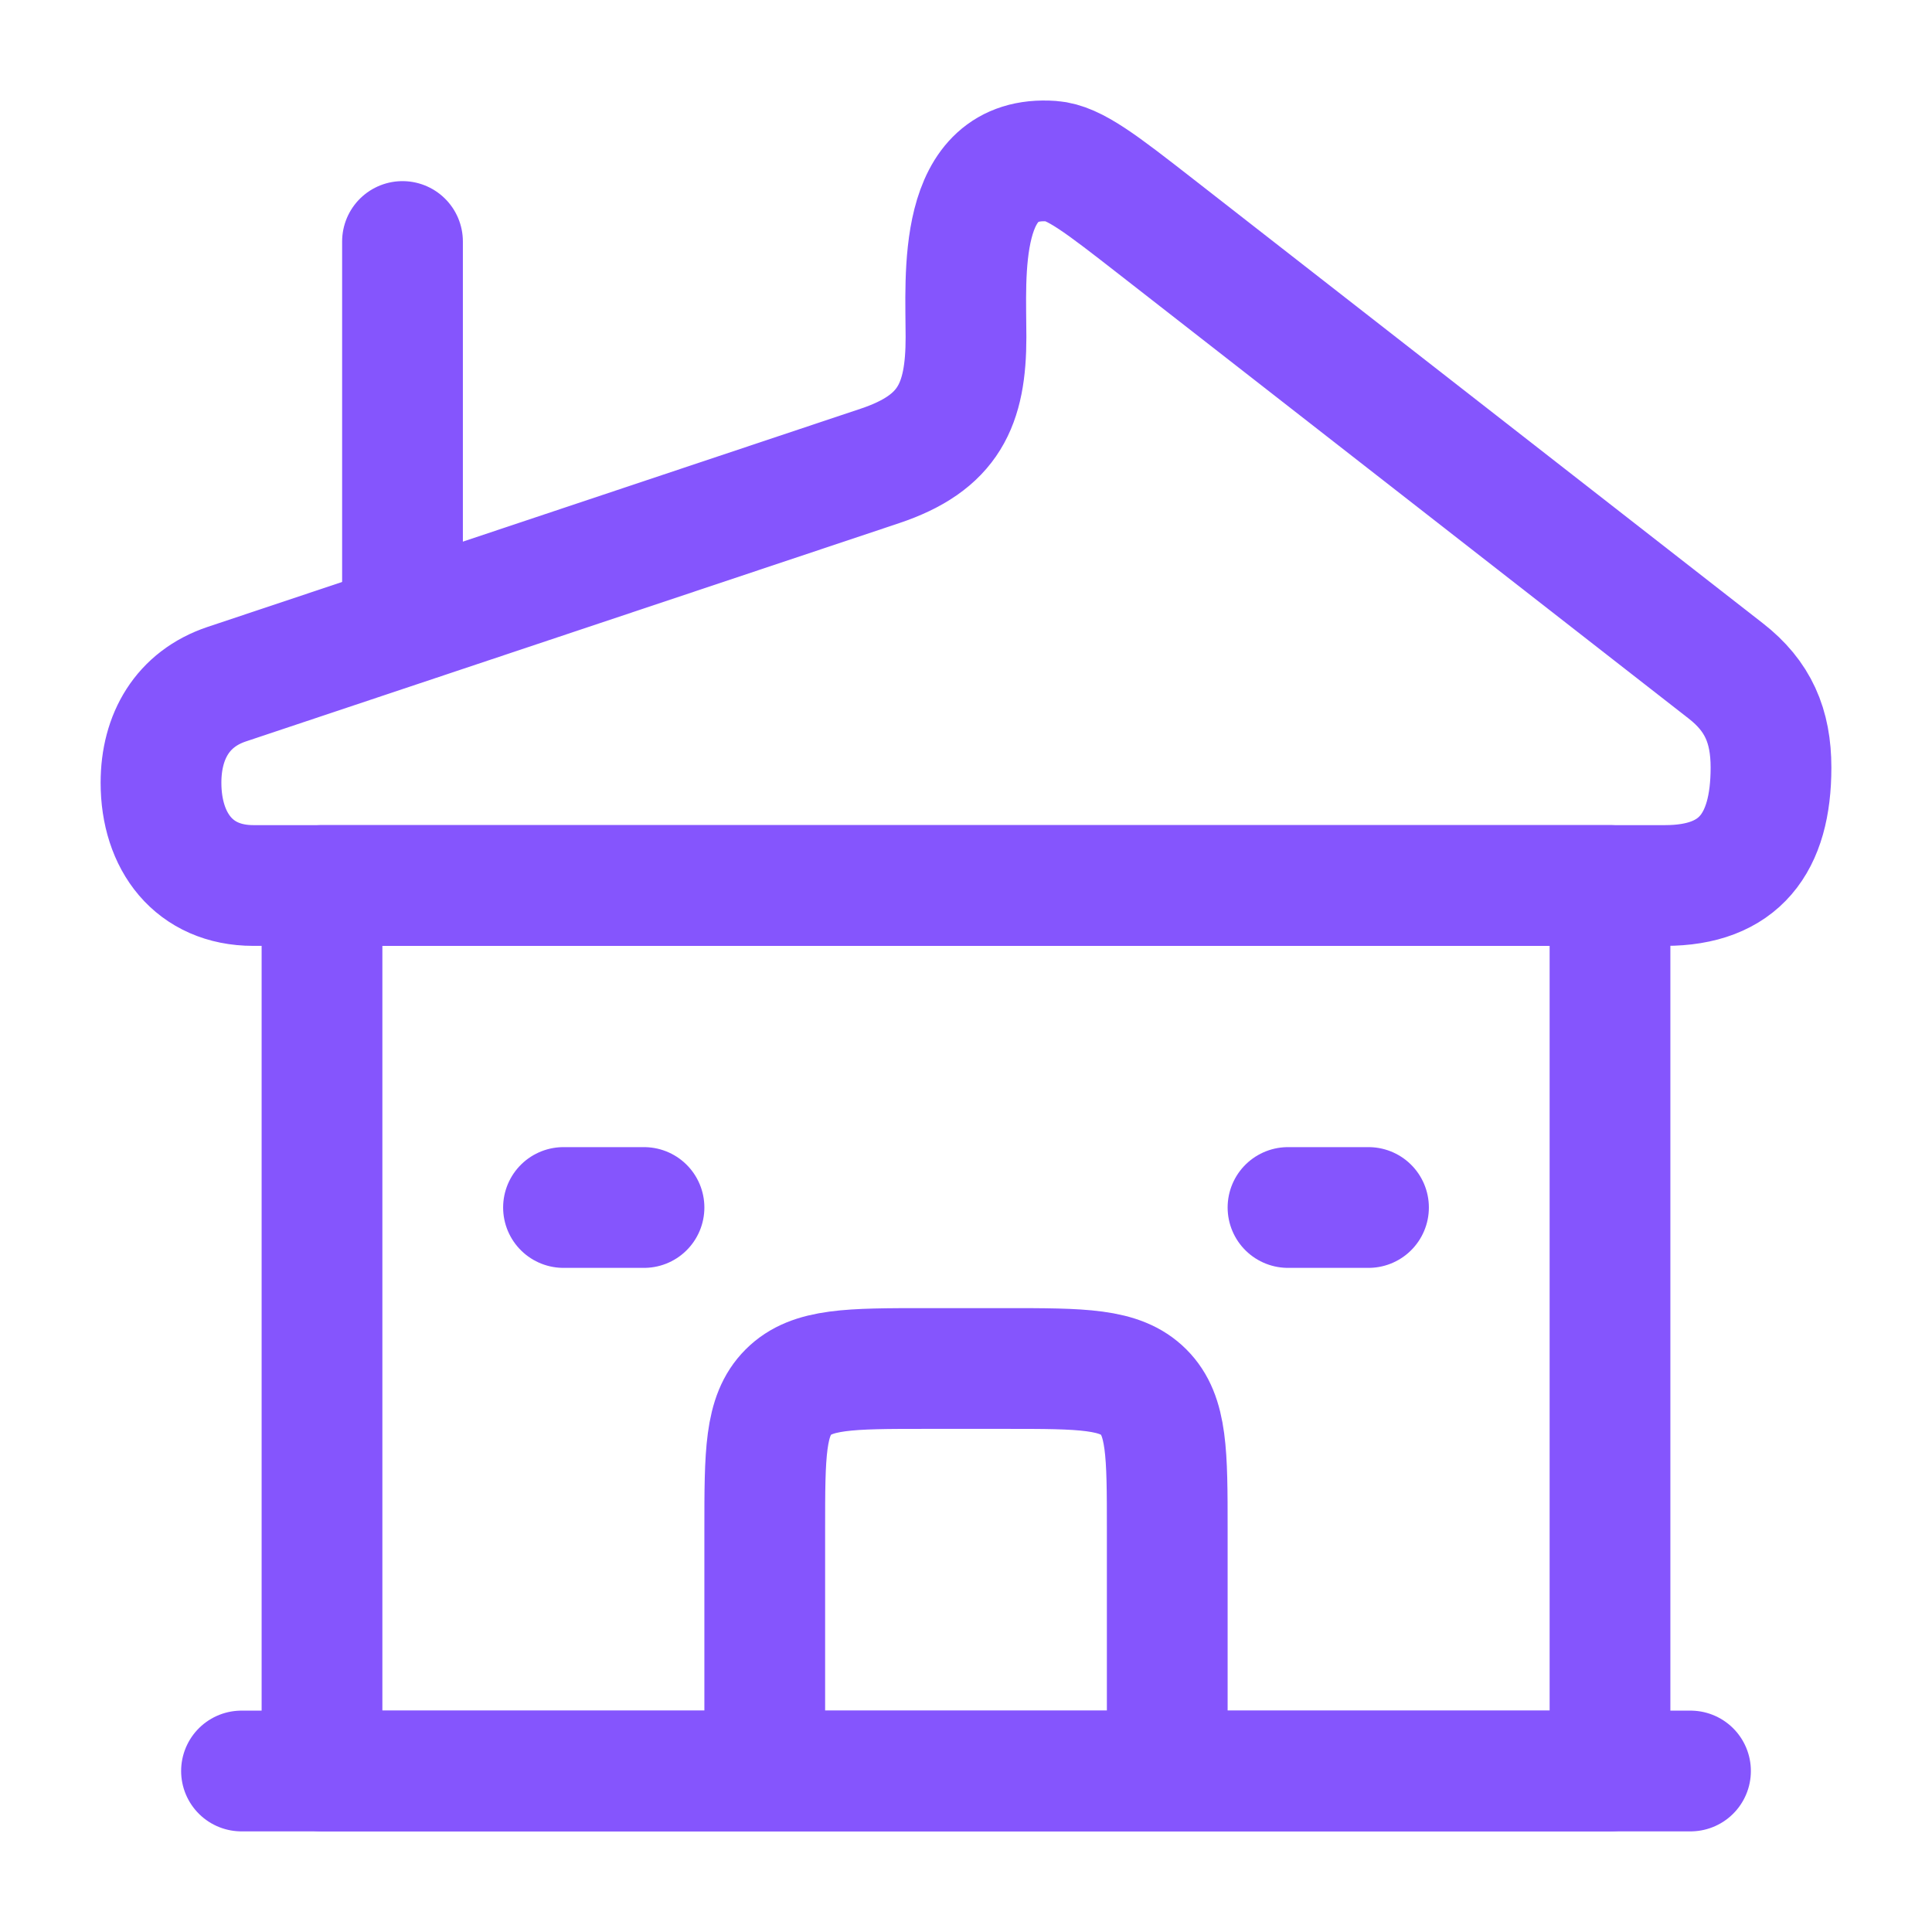
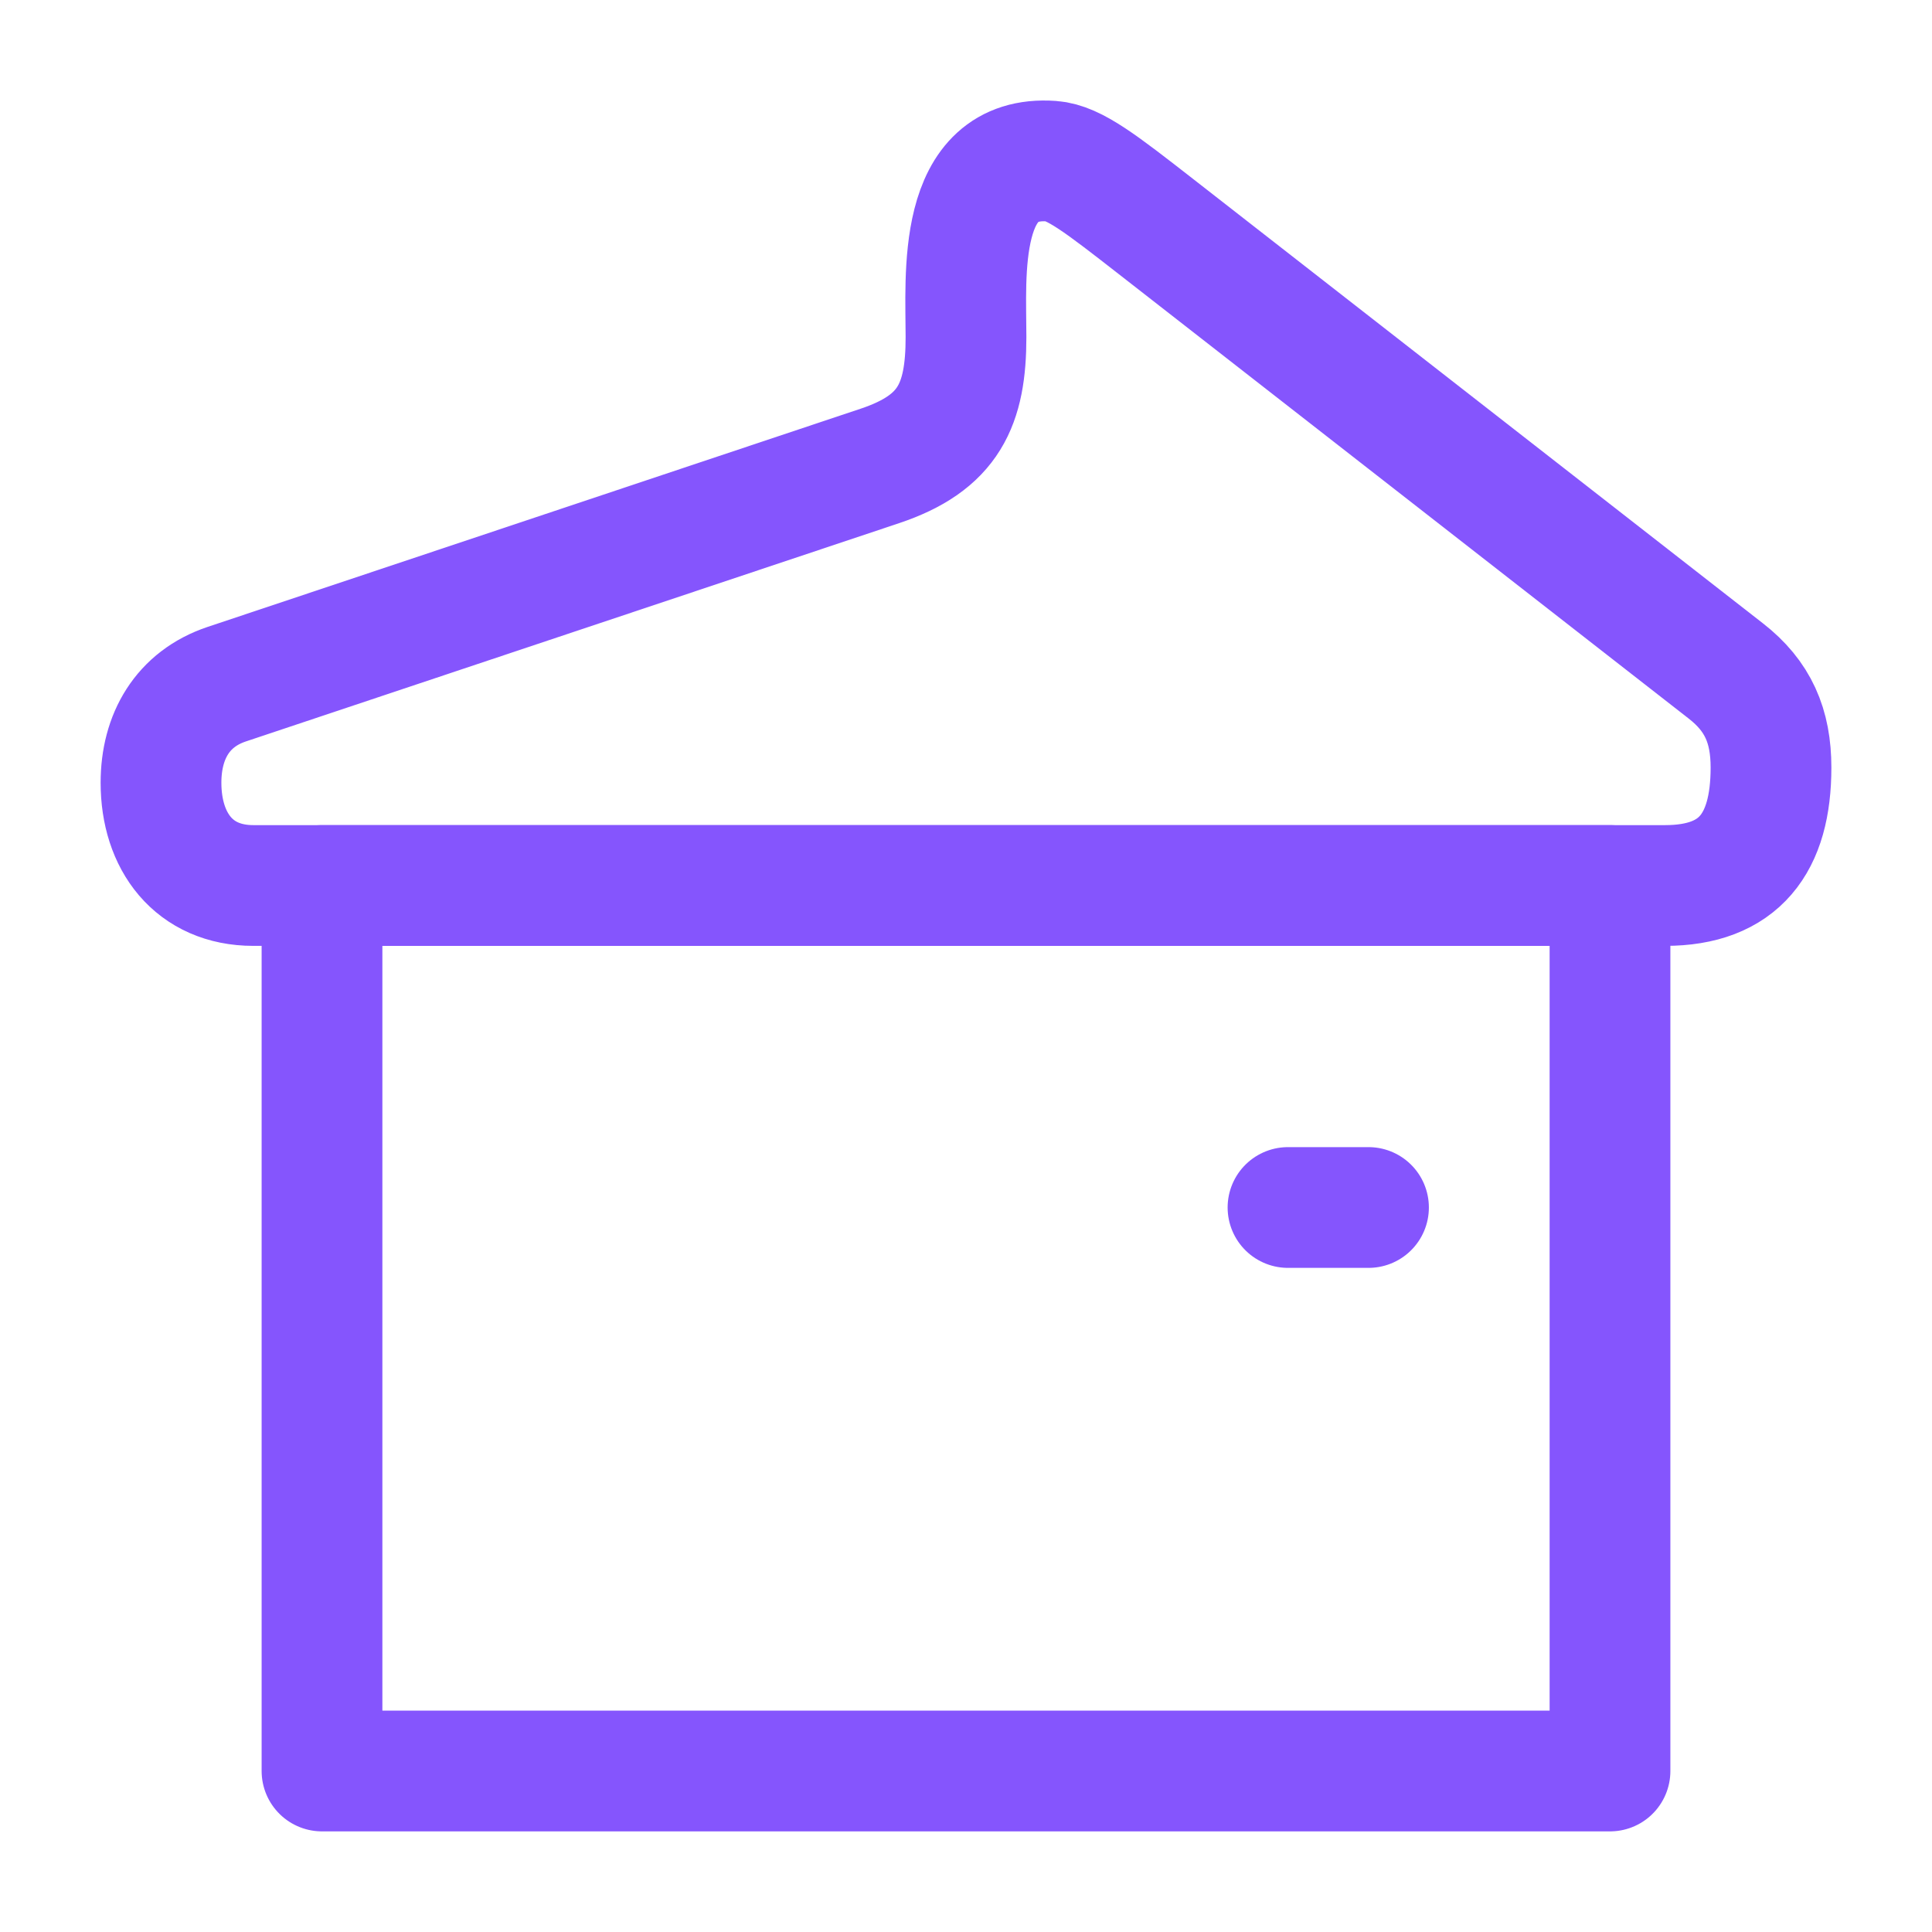
<svg xmlns="http://www.w3.org/2000/svg" width="24" height="24" viewBox="0 0 24 24" fill="none">
  <path d="M4 11H20V22H4V11Z" stroke="#8555fd" stroke-width="1.5" stroke-linejoin="round" />
-   <path d="M14.5 22V19C14.5 18.057 14.5 17.586 14.207 17.293C13.914 17 13.443 17 12.5 17H11.5C10.557 17 10.086 17 9.793 17.293C9.5 17.586 9.5 18.057 9.5 19V22" stroke="#8555fd" stroke-width="1.5" stroke-linejoin="round" />
  <path d="M2 9.723C2 9.145 2.27 8.682 2.817 8.499L10.93 5.788C11.789 5.501 12 5.026 12 4.186C12 3.429 11.876 1.917 13.064 2.002C13.344 2.022 13.683 2.287 14.362 2.816L21.439 8.335C21.838 8.646 22 9.017 22 9.535C22 10.478 21.604 11 20.685 11H3.147C2.41 11 2 10.455 2 9.723Z" stroke="#8555fd" stroke-width="1.5" stroke-linejoin="round" />
-   <path d="M3 22H21" stroke="#8555fd" stroke-width="1.5" stroke-linecap="round" stroke-linejoin="round" />
-   <path d="M7 15H8" stroke="#8555fd" stroke-width="1.5" stroke-linecap="round" />
  <path d="M17 15L16 15" stroke="#8555fd" stroke-width="1.5" stroke-linecap="round" />
-   <path d="M5 7.5L5 3" stroke="#8555fd" stroke-width="1.5" stroke-linecap="round" stroke-linejoin="round" />
</svg>